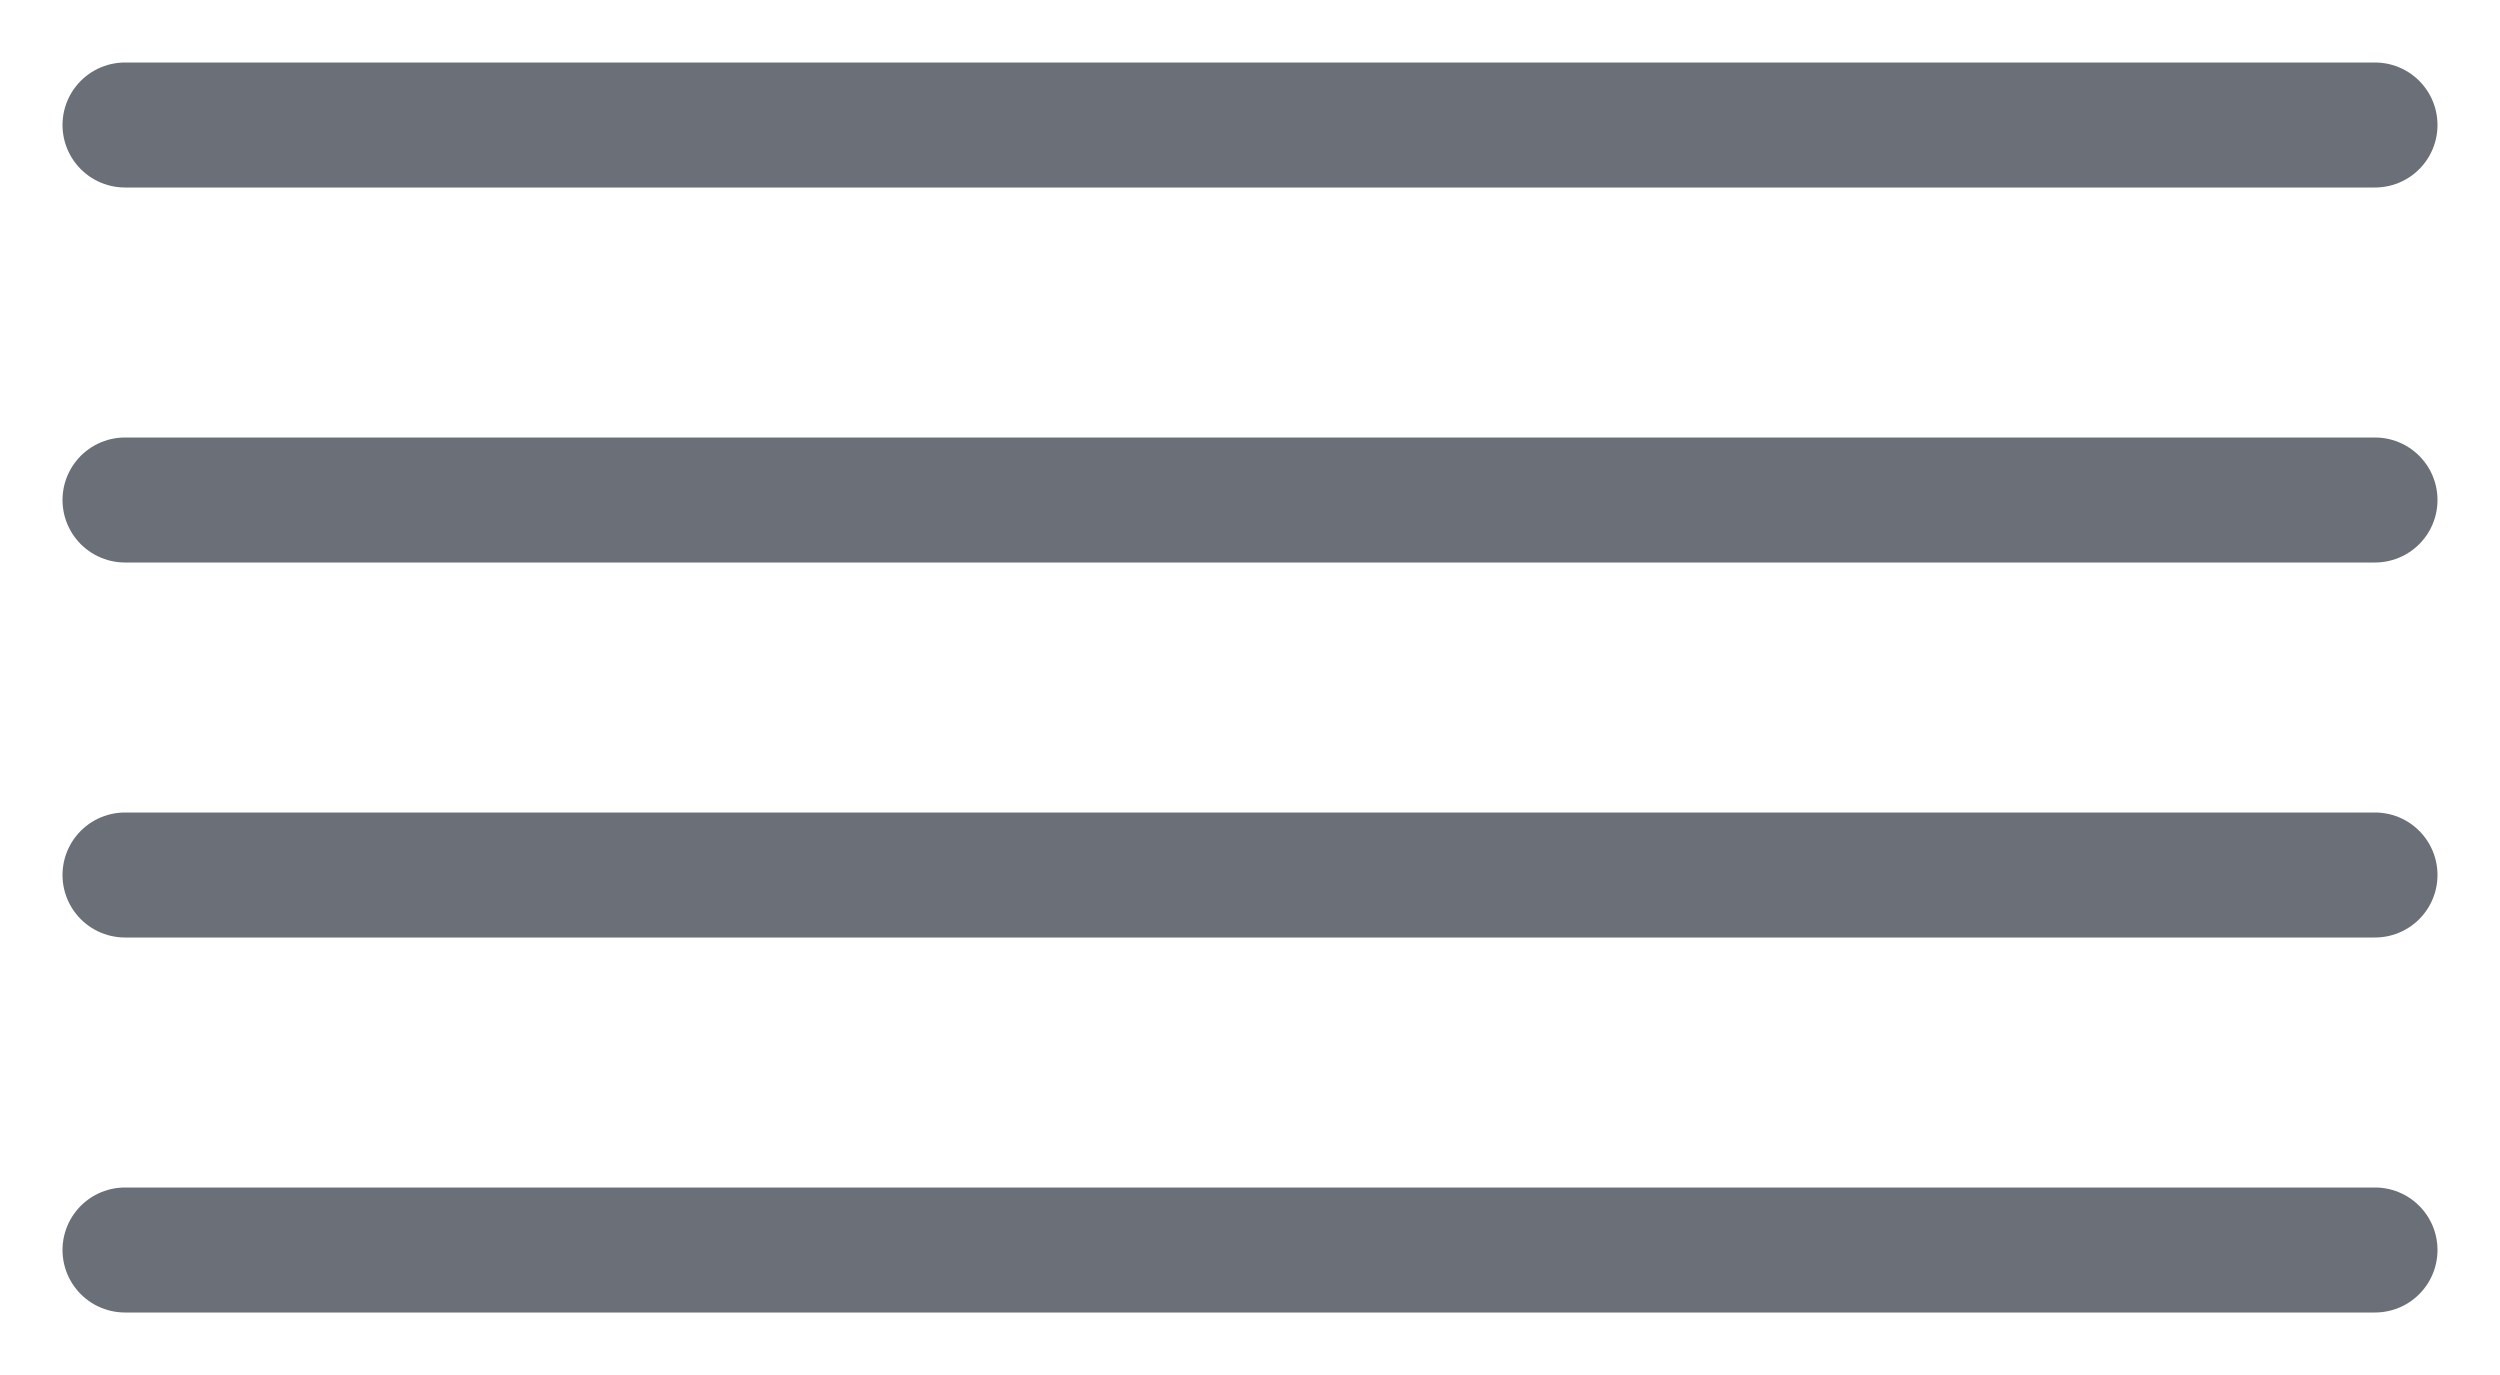
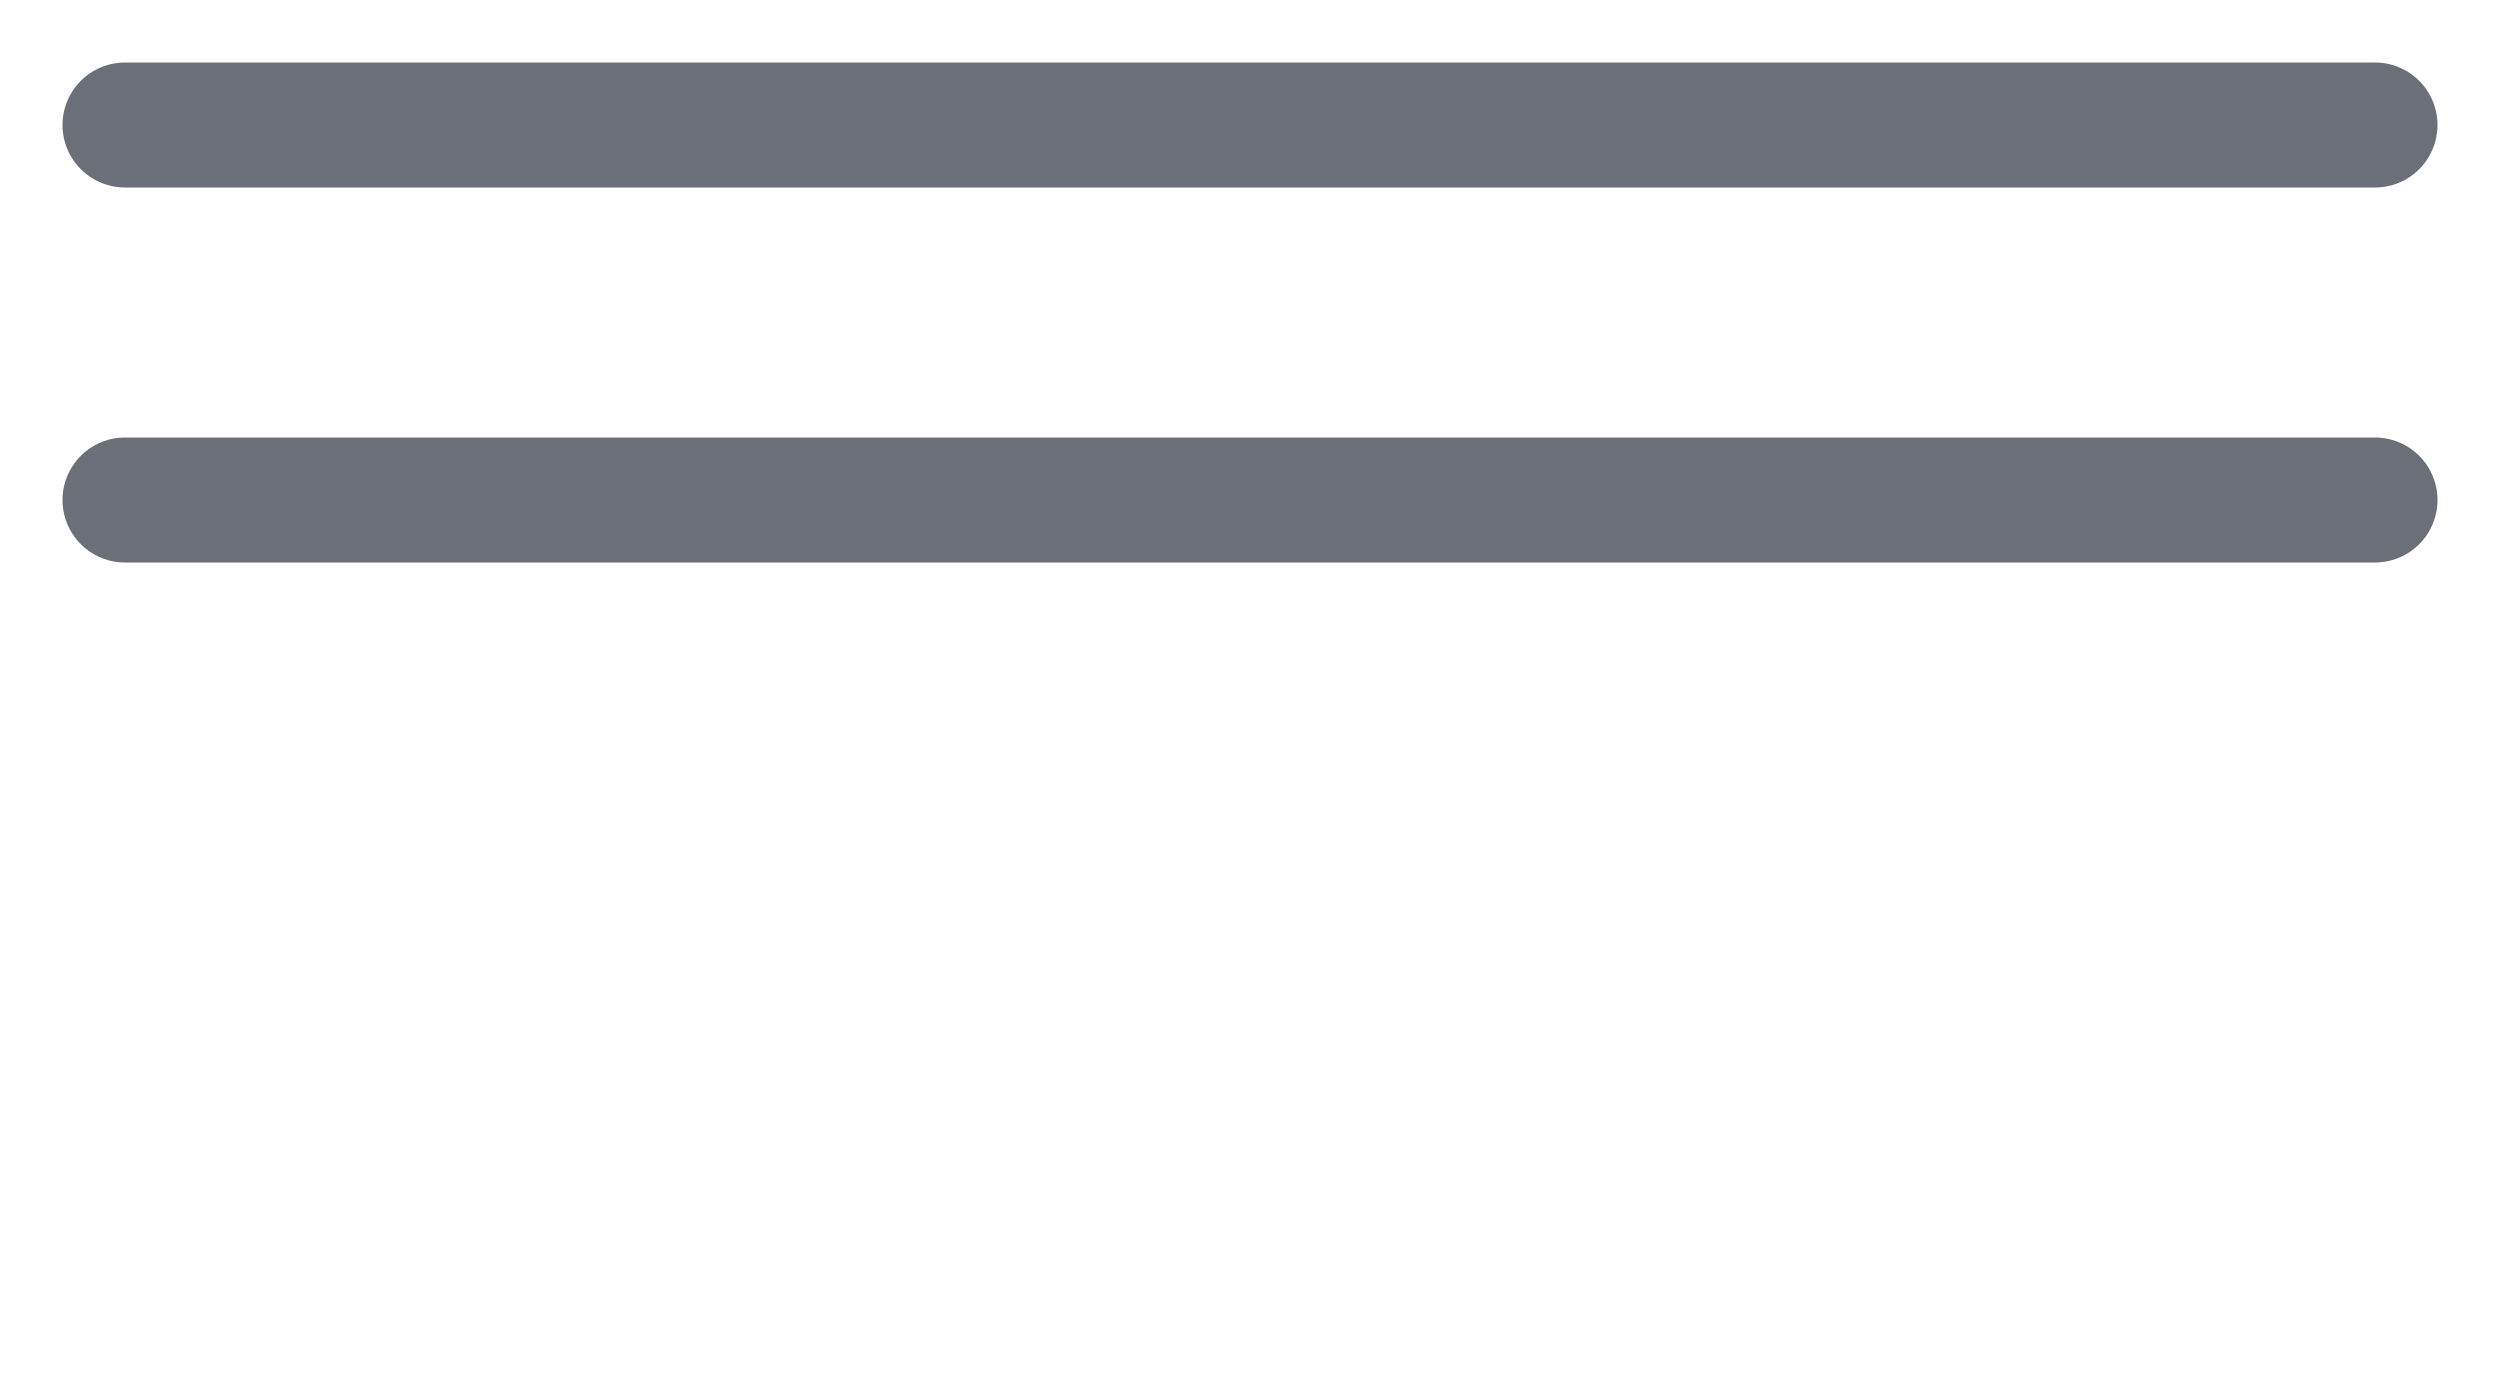
<svg xmlns="http://www.w3.org/2000/svg" width="20" height="11" viewBox="0 0 20 11" fill="none">
  <path d="M19 4H1" stroke="#6B6F77" stroke-linecap="round" stroke-linejoin="round" />
  <path d="M19 1H1" stroke="#6B6F77" stroke-linecap="round" stroke-linejoin="round" />
-   <path d="M19 7H1" stroke="#6B6F77" stroke-linecap="round" stroke-linejoin="round" />
-   <path d="M19 10H1" stroke="#6B6F77" stroke-linecap="round" stroke-linejoin="round" />
</svg>